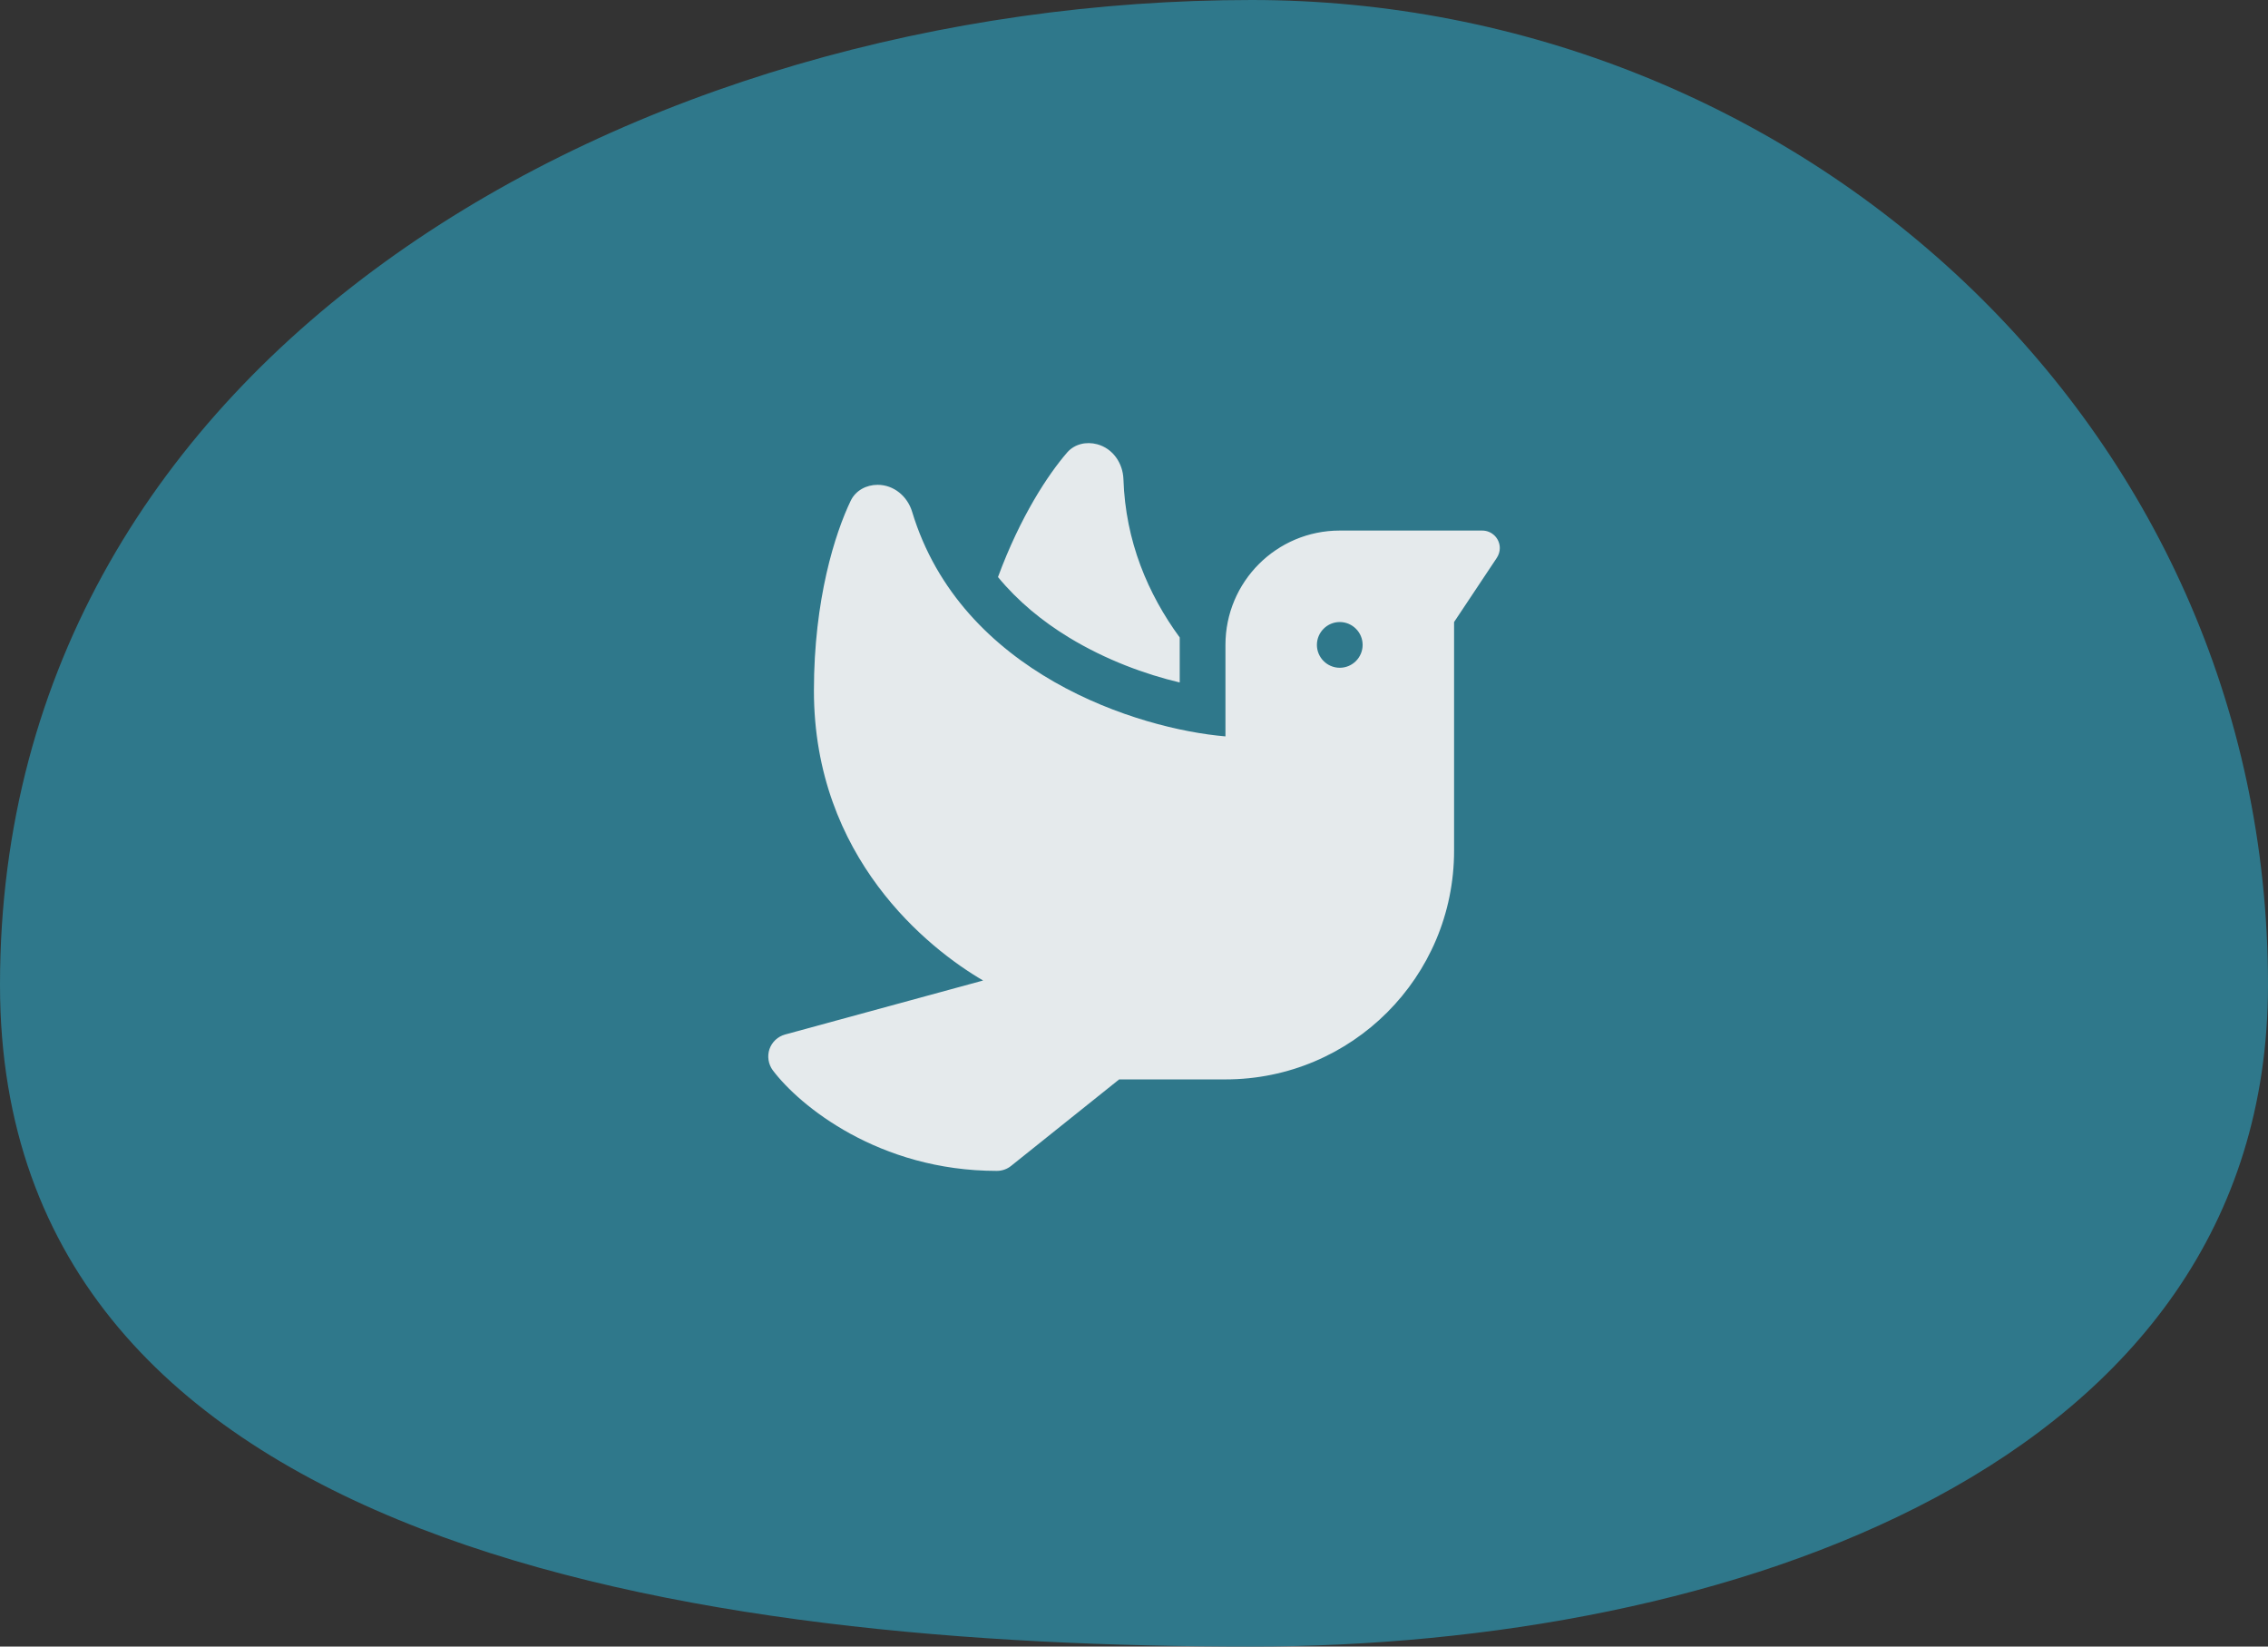
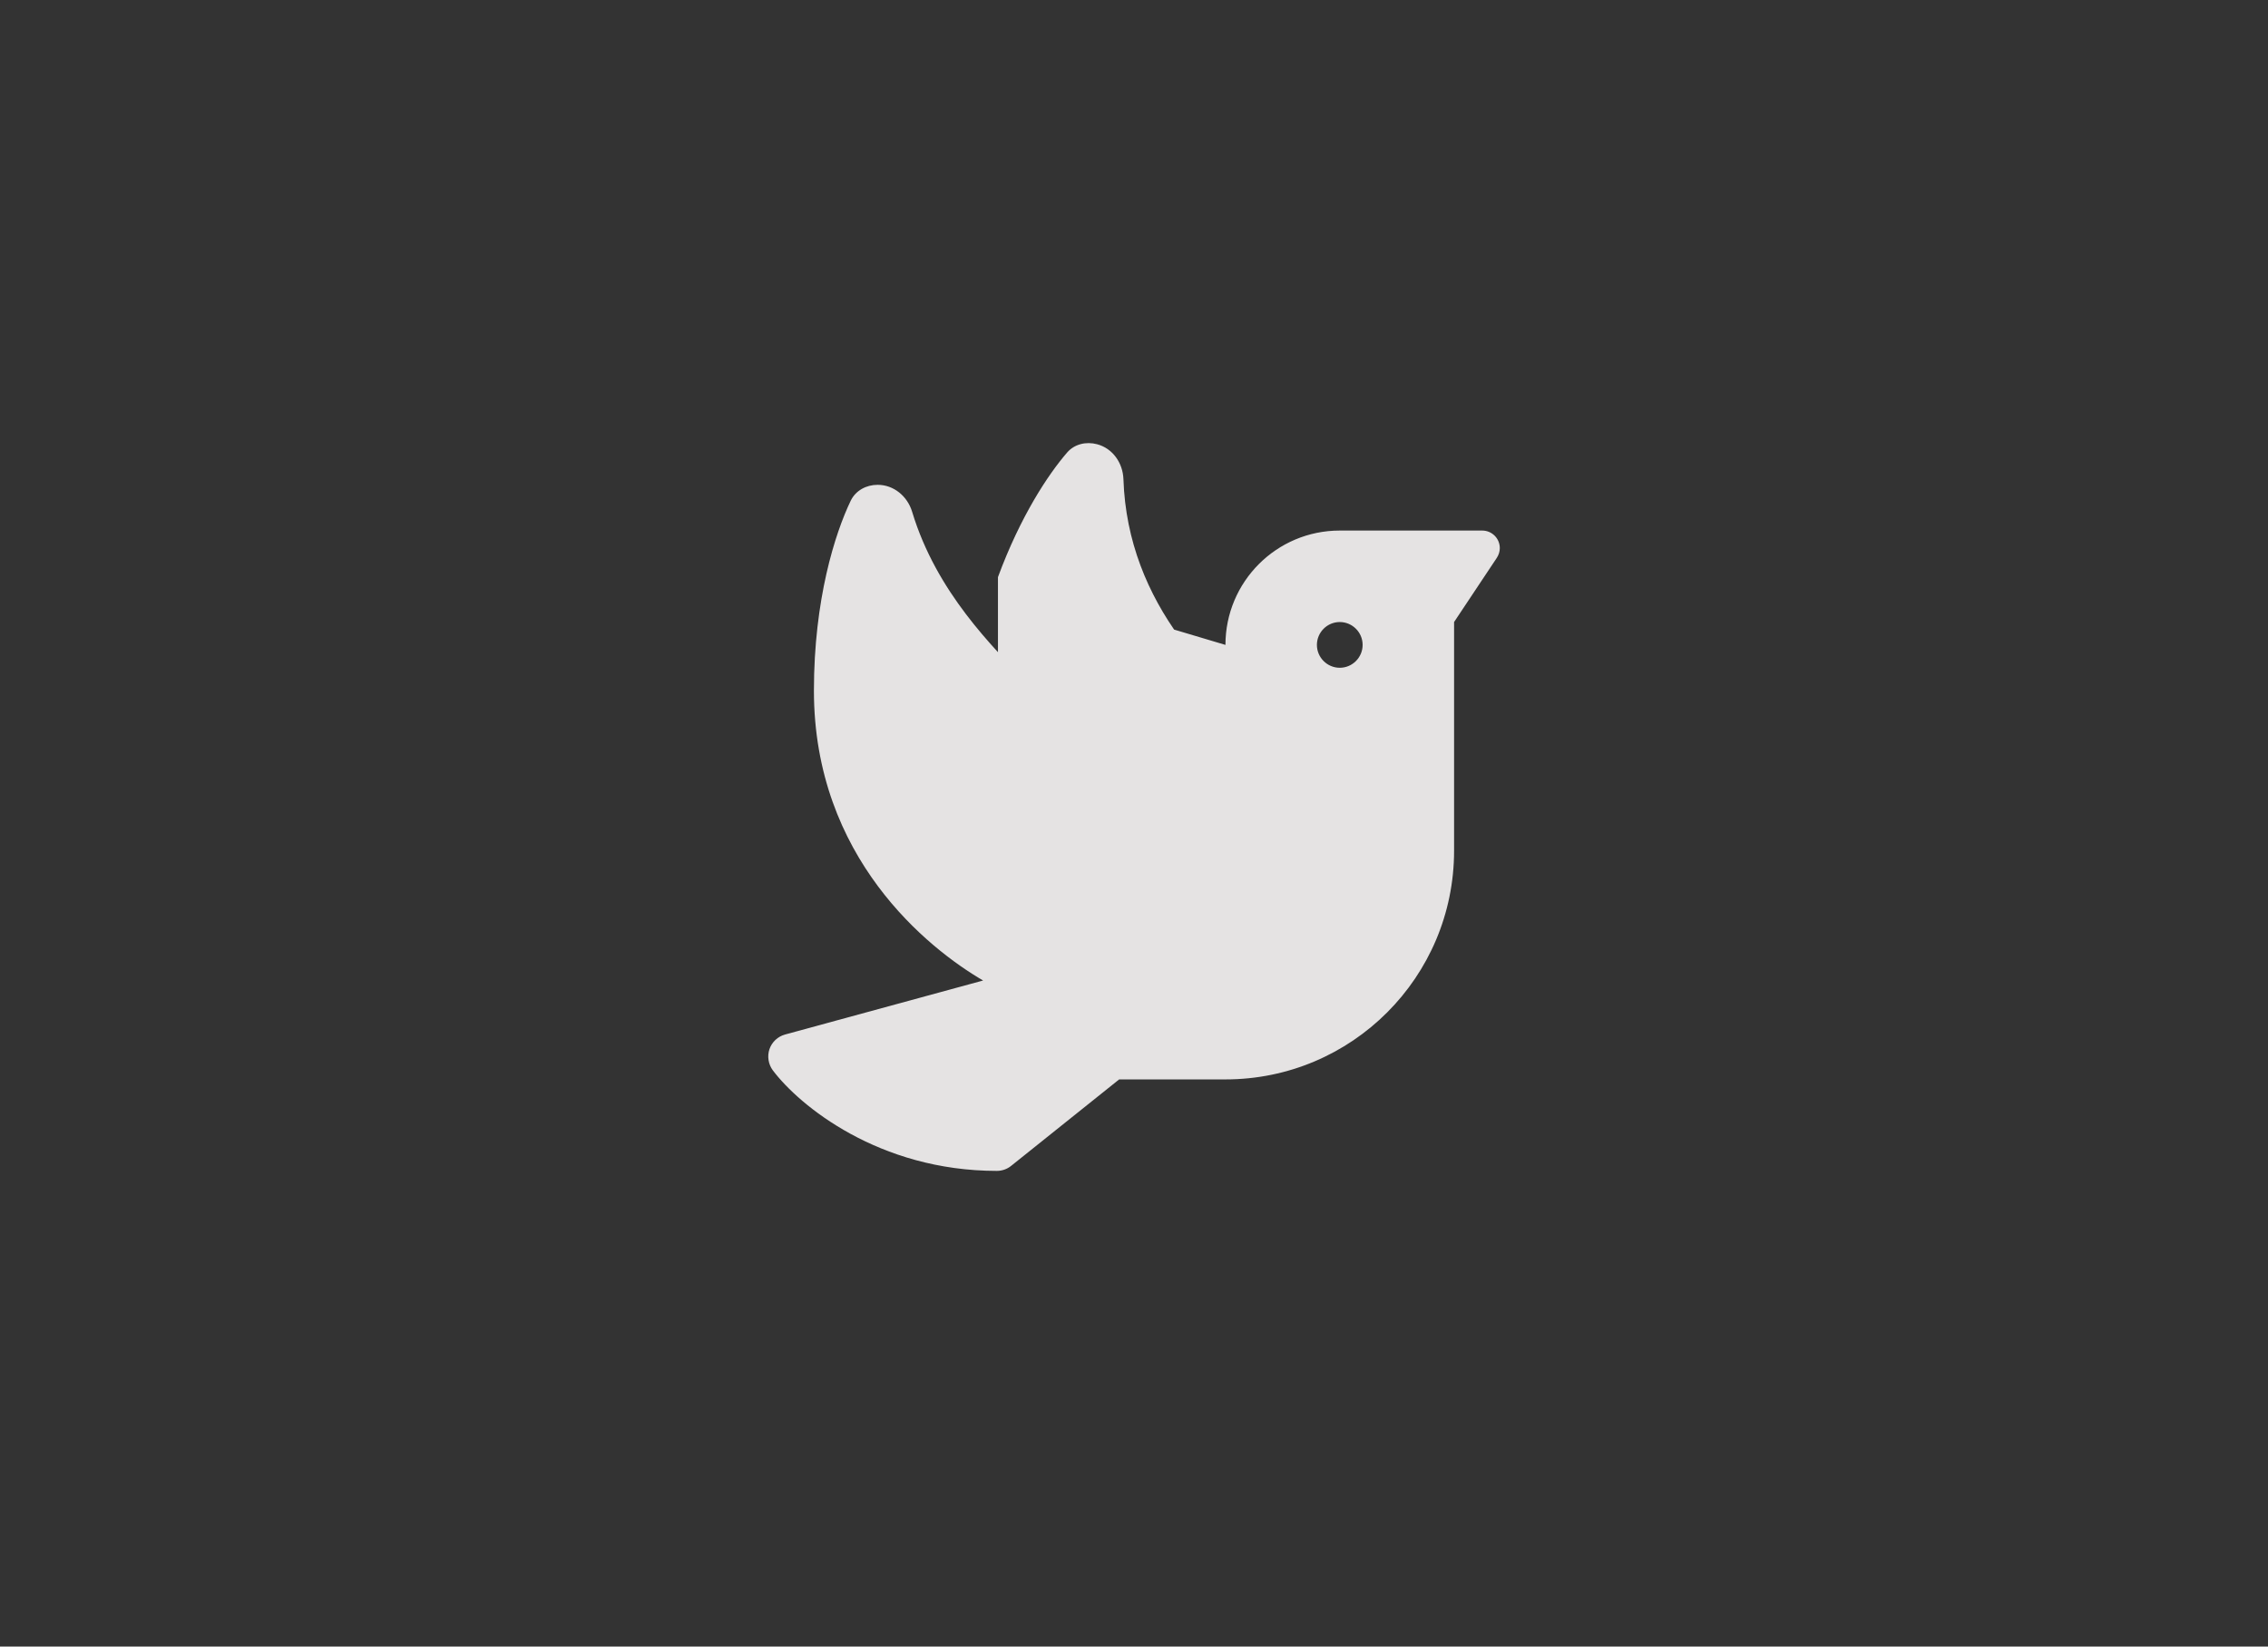
<svg xmlns="http://www.w3.org/2000/svg" width="62" height="45" viewBox="0 0 62 45" fill="none">
  <rect x="0" y="0" width="62" height="45" fill="#333333" stroke="none" />
-   <path fill-rule="evenodd" clip-rule="evenodd" d="M34.217 0C49.094 0 62 11.552 62 26.915C62 40.159 47.043 45 34.217 45C19.206 45 0 42.416 0 26.915C0 9.569 17.419 0 34.217 0Z" fill="#2F788B" />
  <g opacity="0.9" clip-path="url(#clip0_332_8)">
-     <path d="M27.281 15.77C27.828 16.434 28.492 16.977 29.215 17.418C30.227 18.035 31.312 18.43 32.25 18.652V17.422C31.383 16.238 30.766 14.793 30.711 13.094C30.695 12.652 30.418 12.254 29.992 12.141C29.695 12.062 29.375 12.133 29.172 12.367C28.652 12.969 27.895 14.109 27.281 15.773V15.77ZM33.5 17.625V20.125C31.125 19.926 26.273 18.414 24.934 13.984C24.805 13.562 24.434 13.25 23.992 13.25C23.684 13.25 23.395 13.402 23.258 13.68C22.828 14.574 22.25 16.379 22.25 18.875C22.25 23.441 25.379 25.926 26.875 26.797L21.461 28.273C21.262 28.328 21.102 28.477 21.035 28.672C20.969 28.867 21.004 29.086 21.125 29.25C21.848 30.211 24.02 32 27.25 32C27.391 32 27.531 31.953 27.641 31.863L30.594 29.5H33.5C36.953 29.5 39.75 26.703 39.75 23.25V17L40.918 15.246C40.969 15.168 41 15.074 41 14.98C41 14.715 40.785 14.5 40.52 14.5H36.625C34.898 14.5 33.5 15.898 33.5 17.625ZM36.625 18.25C36.281 18.25 36 17.969 36 17.625C36 17.281 36.281 17 36.625 17C36.969 17 37.25 17.281 37.25 17.625C37.25 17.969 36.969 18.25 36.625 18.25Z" fill="#F8F6F6" />
+     <path d="M27.281 15.77C27.828 16.434 28.492 16.977 29.215 17.418C30.227 18.035 31.312 18.43 32.25 18.652V17.422C31.383 16.238 30.766 14.793 30.711 13.094C30.695 12.652 30.418 12.254 29.992 12.141C29.695 12.062 29.375 12.133 29.172 12.367C28.652 12.969 27.895 14.109 27.281 15.773V15.77ZV20.125C31.125 19.926 26.273 18.414 24.934 13.984C24.805 13.562 24.434 13.25 23.992 13.25C23.684 13.25 23.395 13.402 23.258 13.68C22.828 14.574 22.25 16.379 22.25 18.875C22.25 23.441 25.379 25.926 26.875 26.797L21.461 28.273C21.262 28.328 21.102 28.477 21.035 28.672C20.969 28.867 21.004 29.086 21.125 29.25C21.848 30.211 24.02 32 27.25 32C27.391 32 27.531 31.953 27.641 31.863L30.594 29.5H33.5C36.953 29.5 39.75 26.703 39.75 23.25V17L40.918 15.246C40.969 15.168 41 15.074 41 14.98C41 14.715 40.785 14.5 40.52 14.5H36.625C34.898 14.5 33.5 15.898 33.5 17.625ZM36.625 18.25C36.281 18.25 36 17.969 36 17.625C36 17.281 36.281 17 36.625 17C36.969 17 37.25 17.281 37.25 17.625C37.25 17.969 36.969 18.25 36.625 18.25Z" fill="#F8F6F6" />
  </g>
  <defs>
    <clipPath id="clip0_332_8">
      <rect width="20" height="20" fill="white" transform="translate(21 12)" />
    </clipPath>
  </defs>
</svg>